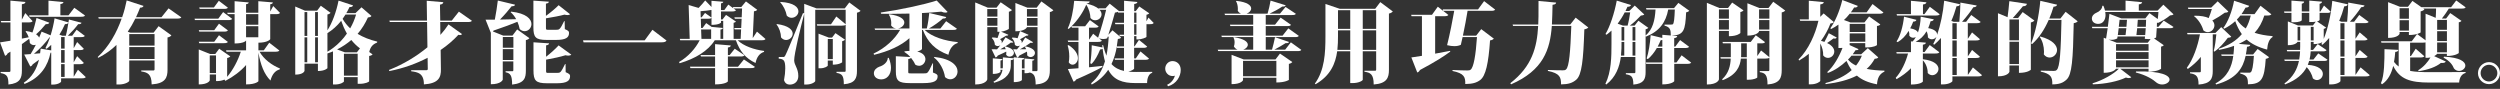
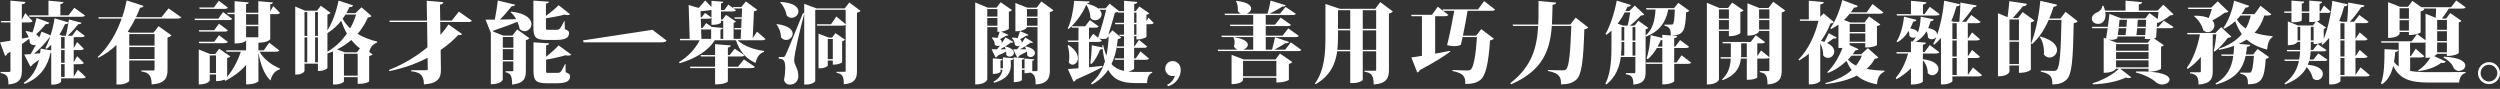
<svg xmlns="http://www.w3.org/2000/svg" width="675" height="24" viewBox="0 0 675 24" fill="none">
  <rect x="0" y="0" width="675" height="24" fill="#333333" stroke="none" />
  <path d="M21.044 18.817L23.162 20.815C22.992 21.076 22.639 21.148 22.044 21.148H16.497V22.029C16.497 22.219 15.661 22.839 14.308 22.839H13.831V14.227H13.642C12.95 17.603 11.094 20.912 6.618 22.67L6.429 22.337C8.736 20.815 9.93 18.53 10.525 16.128C10.027 16.507 9.453 16.911 8.812 17.388C8.695 17.695 8.433 17.885 8.172 17.936L6.531 14.724C6.936 14.698 7.556 14.678 8.269 14.606C8.746 13.843 9.223 12.967 9.674 12.085C9.505 12.132 9.34 12.183 9.171 12.183C8.792 12.183 8.387 12.014 8.054 11.614C8.054 11.255 7.982 10.851 7.885 10.472C7.336 10.876 6.695 11.353 5.911 11.901V19.037C5.911 21.035 5.46 22.511 2.271 22.818C2.271 20.723 1.963 20.036 0.174 19.724V19.416H2.532C2.748 19.416 2.82 19.299 2.82 19.058V13.945L2.056 14.421C1.938 14.729 1.676 14.995 1.364 15.062L0.005 11.445C0.6 11.348 1.599 11.209 2.814 10.994V6.045H0.333L0.215 5.666H2.809V0.169L6.854 0.528C6.828 0.835 6.711 1.03 5.901 1.148V5.313L6.828 3.53L8.802 5.717C8.633 5.979 8.279 6.05 7.685 6.05H5.901V10.425L7.756 10.067C7.541 9.473 7.254 8.924 6.9 8.52L7.069 8.376C7.736 8.474 8.31 8.612 8.761 8.781C9.166 7.664 9.546 6.214 9.858 4.857L13.308 6.117C13.211 6.404 12.95 6.542 12.355 6.522C11.545 7.521 10.643 8.494 9.735 9.257C10.166 9.544 10.427 9.852 10.566 10.159C10.827 9.585 11.043 9.042 11.232 8.54L13.662 9.539C14.113 8.11 14.493 6.517 14.733 4.949L18.471 6.045C18.373 6.353 18.163 6.522 17.543 6.522C17.092 7.546 16.589 8.494 16.041 9.355L16.805 9.642H17.779C18.112 8.356 18.419 6.547 18.609 5.267L22.013 6.148C21.916 6.435 21.68 6.553 21.111 6.527C20.419 7.454 19.327 8.668 18.327 9.642H19.496L20.685 8.023L22.9 9.688C22.731 9.975 22.398 10.021 21.829 10.021H19.901V13.018L20.829 11.353L22.639 13.187C22.469 13.448 22.136 13.52 21.567 13.52H19.901V16.824L20.829 15.159L22.639 16.993C22.469 17.255 22.136 17.326 21.567 17.326H19.901V20.728L21.044 18.827V18.817ZM7.972 4.524L7.874 4.145H13.088V0.174L17.133 0.553C17.087 0.84 16.897 1.004 16.302 1.102V4.145H18.491L20.06 2.101L22.962 4.196C22.797 4.457 22.439 4.529 21.818 4.529H7.972V4.524ZM10.832 14.391C10.904 13.986 10.95 13.561 10.976 13.13L13.831 13.607V12.106C13.426 12.511 13.001 12.869 12.57 13.177L12.263 12.987C12.693 12.224 13.119 11.225 13.503 10.082L13.385 10.057C12.386 11.435 10.817 13.151 9.171 14.529L10.837 14.386L10.832 14.391ZM17.451 10.016H16.497V13.13H17.451V10.016ZM17.451 16.937V13.51H16.497V16.937H17.451ZM16.497 17.321V20.769H17.451V17.321H16.497Z" fill="white" />
  <path d="M45.513 2.259L48.963 4.688C48.773 4.949 48.466 5.021 47.774 5.021H36.536C35.962 6.209 35.275 7.398 34.491 8.566L35.229 8.827H41.468L42.827 7.065L46.277 9.539C46.108 9.775 45.779 10.016 45.231 10.108V18.837C45.231 20.953 44.662 22.547 40.945 22.787C40.945 19.883 39.705 19.529 38.136 19.288V19.027H41.422C41.637 19.027 41.73 18.909 41.73 18.694V16.317H34.896V21.814C34.896 22.05 33.85 22.813 32.087 22.813H31.446V12.132C30.067 13.463 28.447 14.652 26.54 15.605L26.371 15.39C29.416 12.608 31.538 8.75 32.845 5.016H26.658L26.54 4.636H32.989C33.537 3.069 33.917 1.522 34.204 0.118L38.751 1.593C38.654 1.855 38.444 2.07 37.823 2.07C37.516 2.9 37.131 3.76 36.726 4.636H43.606L45.508 2.259H45.513ZM41.73 9.206H34.896V12.321H41.73V9.206ZM34.896 15.938H41.73V12.705H34.896V15.938Z" fill="white" />
  <path d="M60.246 3.258L62.697 5.092C62.528 5.354 62.2 5.425 61.6 5.425H52.629L52.531 5.046H58.934L60.241 3.264L60.246 3.258ZM75.436 13.633C75.247 13.894 74.913 13.966 74.293 13.966H70.079C71.269 16.061 73.483 17.654 75.58 18.484L75.508 18.745C74.319 19.053 73.463 20.077 73.032 21.742C71.294 20.006 70.366 17.485 69.772 14.227V21.932C69.772 21.932 69.131 22.788 66.439 22.788V17.557C64.937 19.268 63.01 20.697 60.846 21.84L60.611 21.507H60.636V21.481C59.636 21.886 59.139 21.886 58.329 21.886V20.103H56.637V21.696C56.637 21.768 56.207 22.793 53.664 22.793V13.351L56.735 14.585H58.114L59.185 13.156L62.184 15.226C62.041 15.395 61.779 15.585 61.328 15.656V20.748C62.969 18.822 64.255 16.302 65.019 13.971H61.139L61.041 13.592H66.444V10.953H66.419C66.419 10.999 65.896 11.737 63.348 11.737V3.817H61.467L61.369 3.438H63.343V0.323L67.152 0.656C67.106 0.892 66.983 1.061 66.439 1.132V3.438H69.746V0.323L73.673 0.656C73.627 0.917 73.504 1.061 72.96 1.153V3.105L73.77 1.629L75.606 3.484C75.416 3.745 75.108 3.817 74.508 3.817H72.96V10.574C72.96 10.646 72.222 11.527 69.772 11.527V13.597H71.222L72.699 11.527L75.436 13.643V13.633ZM59.129 6.399L61.533 8.207C61.364 8.469 61.01 8.54 60.436 8.54H53.792L53.674 8.161H57.837L59.124 6.399H59.129ZM57.842 11.276L59.129 9.514L61.533 11.322C61.364 11.583 61.01 11.655 60.436 11.655H53.792L53.674 11.276H57.837H57.842ZM61.533 2.07C61.364 2.331 61.036 2.403 60.436 2.403H53.915L53.797 2.024H57.75L59.083 0.215L61.533 2.07ZM56.632 19.724H58.324V14.965H56.632V19.724ZM69.746 3.807H66.439V6.686H69.746V3.807ZM66.439 7.065V10.062H69.746V7.065H66.439Z" fill="white" />
  <path d="M100.29 4.309C100.12 4.57 99.91 4.642 99.336 4.713C98.623 6.307 97.716 7.808 96.552 9.14C98.054 10.041 99.838 10.758 101.858 11.235L101.812 11.496C100.597 11.947 99.977 12.757 99.695 14.042L100.597 14.683C100.428 14.872 100.218 15.016 99.669 15.113V21.963C99.669 22.081 98.716 22.629 97.121 22.629H96.573V20.82H92.861V21.983C92.861 22.173 91.959 22.813 90.431 22.813H89.908V13.868C89.432 14.058 88.934 14.273 88.406 14.437V18.407C88.406 18.407 87.766 19.171 85.838 19.171V17.198H82.219V19.125C82.219 19.196 81.911 20.149 79.717 20.149V1.762L82.337 2.879H85.623L86.622 1.547L89.262 3.474C89.119 3.643 88.832 3.832 88.406 3.904V8.187C89.667 6.235 90.811 3.217 91.405 0.169L95.332 1.455C95.214 1.762 94.973 1.932 94.358 1.906C94.097 2.475 93.81 3.023 93.502 3.545H95.978L97.598 1.973L100.29 4.303V4.309ZM82.957 3.258H82.219V9.703H82.957V3.258ZM82.219 10.087V16.819H82.957V10.087H82.219ZM85.838 3.258H85.074V9.703H85.838V3.258ZM85.079 16.819H85.843V10.087H85.079V16.819ZM89.954 12.941C91.431 11.824 92.666 10.513 93.666 9.063C93.046 7.992 92.549 6.829 92.118 5.615C91.021 6.993 89.785 8.089 88.406 8.945V13.966C88.929 13.658 89.432 13.325 89.908 12.967V12.921L89.954 12.946V12.941ZM96.358 14.13L97.188 13.059C96.286 12.393 95.522 11.63 94.855 10.8C93.738 11.752 92.477 12.608 91.021 13.346L93.118 14.13H96.358ZM93.287 3.924C93.025 4.329 92.764 4.734 92.502 5.092C93.051 6.045 93.743 6.901 94.548 7.659C95.24 6.471 95.763 5.21 96.142 3.924H93.287ZM92.861 20.436H96.573V14.514H92.861V20.436Z" fill="white" />
  <path d="M123.902 3.141L127.424 5.615C127.234 5.876 126.922 5.948 126.235 5.948H118.858L118.904 9.421C119.76 8.469 120.498 7.521 121.093 6.588L124.758 9.206C124.64 9.35 124.471 9.468 124.184 9.468C124.066 9.468 123.923 9.442 123.759 9.396C122.472 10.8 120.877 12.203 118.976 13.489L119.047 18.674C119.093 20.913 118.427 22.526 114.454 22.788C114.454 19.791 112.834 19.483 111.024 19.242V18.955H115.095C115.382 18.955 115.5 18.838 115.5 18.622L115.454 15.6C112.48 17.147 109.005 18.433 105.124 19.191L105.026 18.884C108.953 17.362 112.526 15.149 115.408 12.772L115.31 5.943H105.242L105.124 5.564H115.29L115.218 0.21L119.693 0.589C119.647 0.922 119.478 1.137 118.791 1.255L118.863 5.559H121.98L123.907 3.13L123.902 3.141Z" fill="white" />
  <path d="M139.066 1.26C138.995 1.547 138.779 1.691 138.138 1.691C137.354 2.715 136.211 4.047 134.996 5.282C136.303 5.256 137.805 5.21 139.374 5.185C138.969 4.447 138.446 3.781 137.872 3.284L138.015 3.141C142.158 3.591 143.49 5.185 143.49 6.496C143.49 7.541 142.66 8.422 141.655 8.422C141.225 8.422 140.753 8.253 140.322 7.854C140.204 7.213 139.989 6.522 139.702 5.881C138.205 6.501 136.134 7.285 133.253 8.258C133.207 8.356 133.135 8.428 133.084 8.494L135.867 9.611H138.369L139.63 7.946L142.937 10.303C142.793 10.492 142.486 10.733 141.983 10.825V19.007C141.983 20.979 141.676 22.454 138.272 22.839C138.272 20.364 137.821 19.77 136.508 19.509V19.222H138.41C138.554 19.222 138.6 19.15 138.6 18.914V16.583H135.744V21.507C135.744 21.578 135.268 22.746 132.53 22.746V8.807H132.504L131.1 5.308H133.601C133.935 3.596 134.242 1.599 134.411 0.144L139.051 1.26H139.066ZM138.615 9.995H135.76V12.895H138.615V9.995ZM135.755 16.199H138.61V13.274H135.755V16.199ZM152.493 7.854C153.538 8.305 153.636 8.474 153.636 8.924C153.636 10.139 152.754 10.779 150.16 10.779H147.612C144.613 10.779 144.018 10.087 144.018 7.377V0.169L148.186 0.456C148.161 0.717 148.017 0.886 147.402 0.979V4.283C148.663 3.381 150.093 2.167 150.832 1.404L153.928 3.853C153.759 3.996 153.523 4.068 153.215 4.068C152.98 4.068 152.713 4.022 152.405 3.95C151.19 4.283 149.191 4.662 147.407 4.949V7.423C147.407 7.992 147.433 8.043 147.93 8.043H150.17C150.98 8.043 151.196 8.043 152.313 5.712H152.457L152.503 7.854H152.493ZM152.703 17.296L152.728 19.483C153.8 19.959 153.918 20.123 153.918 20.579C153.918 21.819 153.036 22.48 150.37 22.48H147.704C144.659 22.48 144.039 21.768 144.039 19.007V11.419L148.253 11.706C148.207 11.968 148.084 12.137 147.443 12.254V15.323C148.704 14.35 150.083 13.089 150.821 12.254L154.251 14.755C154.082 14.924 153.82 15.016 153.441 15.016C153.226 15.016 152.964 14.99 152.677 14.918C151.39 15.323 149.345 15.774 147.443 16.107V19.058C147.443 19.652 147.469 19.678 148.012 19.678H150.37C150.775 19.678 151.062 19.678 151.344 19.416C151.631 19.13 152.036 18.371 152.559 17.301H152.703V17.296Z" fill="white" />
-   <path d="M157.419 10.897H174.06L176.157 8.043L179.965 10.948C179.73 11.307 179.371 11.424 178.607 11.424H157.563L157.419 10.902V10.897Z" fill="white" />
+   <path d="M157.419 10.897L176.157 8.043L179.965 10.948C179.73 11.307 179.371 11.424 178.607 11.424H157.563L157.419 10.902V10.897Z" fill="white" />
  <path d="M204.383 8.54L206.69 10.538C206.521 10.8 206.213 10.871 205.572 10.871H199.169C200.743 12.418 203.645 13.417 206.311 13.75L206.285 14.012C205.116 14.37 204.311 15.39 203.999 17.009C201.307 15.774 199.713 13.776 198.693 10.871H192.982C191.198 13.75 187.748 15.82 183.508 17.08L183.339 16.747C185.84 15.297 187.789 13.084 188.911 10.871H183.651L183.554 10.492H186.22L185.933 1.358L188.624 2.142C189.316 1.429 190.054 0.574 190.408 0.118L192.1 1.88V0.215L195.289 0.477C195.242 0.692 195.119 0.835 194.668 0.907V2.715H195.571L196.642 1.24L198.001 2.239L197.903 1.906H200.143L201.404 0.384L204.45 2.644C204.26 2.879 204.07 2.977 203.568 3.048L203.235 10.282L204.378 8.545L204.383 8.54ZM199.267 18.008L200.861 16.056L203.834 18.054C203.645 18.341 203.332 18.387 202.691 18.387H196.524V21.978C196.524 22.024 195.904 22.787 193.074 22.787V18.387H186.41L186.292 18.008H193.074V15.246H189.265L189.147 14.867H193.074V11.916L197.314 12.275C197.267 12.562 197.124 12.751 196.529 12.823V14.867H197.006L198.385 13.156L201.005 14.918C200.835 15.205 200.502 15.251 199.908 15.251H196.529V18.013H199.267V18.008ZM192.1 2.715L192.054 2.69C191.459 2.808 190.29 2.951 189.147 3.023L189.193 4.688H189.429L190.357 3.499L192.095 4.739V2.715H192.1ZM195.268 10.492V5.641H194.673V6.091C194.673 6.138 194.197 6.711 192.105 6.711V4.831C191.915 5.021 191.608 5.067 191.105 5.067H189.224L189.296 7.567H189.675L190.675 6.235L192.126 7.259L195.171 7.546C195.145 7.782 195.002 7.905 194.53 7.977V10.497H195.268V10.492ZM189.388 10.492H192.008V7.925C191.89 7.951 191.721 7.951 191.557 7.951H189.296L189.393 10.497L189.388 10.492ZM198.077 10.492H199.979L200.097 7.946H198.359L198.241 7.567H200.123L200.241 5.067H198.405L198.288 4.688H200.261L200.359 2.285H198.072L198.713 2.761C198.544 3.023 198.19 3.094 197.642 3.094H194.668V5.261H195.073L196.027 4.022L198.718 5.83C198.621 5.948 198.411 6.091 198.077 6.163V10.492Z" fill="white" />
  <path d="M209.791 6.496C212.98 6.927 214.026 8.089 214.026 9.088C214.026 10.016 213.17 10.8 212.242 10.8C211.765 10.8 211.288 10.584 210.883 10.108C210.858 8.894 210.381 7.47 209.643 6.609L209.786 6.491L209.791 6.496ZM229.308 0.666L232.353 2.925C232.184 3.115 231.876 3.33 231.379 3.427V19.13C231.379 21.081 230.928 22.506 227.831 22.747C227.831 20.39 227.334 19.913 225.858 19.678V19.391H228.093C228.262 19.391 228.329 19.294 228.329 19.058V6.691C228.139 6.88 227.806 6.927 227.257 6.927H220.639L220.542 6.547H224.376L225.807 4.452L228.329 6.547V2.649H220.116V21.87C220.116 22.106 219.214 22.823 217.686 22.823H217.138V3.699C216.164 7.459 214.426 14.473 214.426 16.307C214.472 17.685 215.543 18.423 215.543 20.538C215.543 22.034 214.497 22.844 213.236 22.844C212.642 22.844 211.929 22.557 211.688 21.609C211.903 20.492 212.021 19.396 212.021 18.494C212.021 16.261 211.591 15.948 210.258 15.83V15.4C211.068 15.4 211.329 15.374 211.329 15.374V15.4C211.709 15.4 211.806 15.4 212.068 14.898C212.416 14.263 213.995 10.473 216.804 3.53L217.138 3.602V1.035L220.444 2.27H228.083L229.298 0.676L229.308 0.666ZM210.791 0.523C214.385 0.738 215.574 1.973 215.574 3.069C215.574 3.996 214.718 4.806 213.739 4.806C213.308 4.806 212.837 4.637 212.432 4.232C212.196 2.972 211.529 1.522 210.647 0.641L210.791 0.523ZM228.165 10.728C228.047 10.871 227.76 11.035 227.38 11.133V16.819C227.38 16.819 226.714 17.459 224.858 17.459V16.343H223.5V17.7C223.5 17.869 222.715 18.438 221.454 18.438H221.003V9.088L223.812 10.159H224.643L225.571 8.945L228.165 10.728ZM223.5 15.964H224.858V10.538H223.5V15.964Z" fill="white" />
-   <path d="M251.921 17.08L251.895 19.58C252.992 20.011 253.156 20.149 253.156 20.605C253.156 21.747 252.393 22.439 249.301 22.439H245.661C242.616 22.439 241.878 21.845 241.878 19.273V15.18L245.785 15.395C245.308 14.847 244.739 14.37 244.165 14.017L244.262 13.848C244.713 13.802 245.144 13.75 245.549 13.75V10.303C243.242 12.372 239.93 13.848 236.003 14.801L235.86 14.468C239.094 12.946 241.622 10.543 243.026 8.069H236.265L236.147 7.69H241.858V7.664C241.381 7.592 240.93 7.357 240.597 6.855C240.622 6.665 240.643 6.45 240.643 6.235C240.643 5.405 240.407 4.524 239.976 3.976L240.12 3.858C243.144 4.237 244.165 5.215 244.165 6.071C244.165 6.834 243.401 7.521 242.524 7.664V7.69H245.549V3.668C243.883 3.714 242.17 3.74 240.504 3.74C239.602 3.74 238.72 3.74 237.864 3.714L237.818 3.381C242.842 2.669 249.481 1.266 252.91 0.144L255.863 3.238C255.72 3.356 255.504 3.407 255.243 3.407C254.956 3.407 254.576 3.335 254.146 3.146C252.669 3.289 250.86 3.433 248.932 3.525V7.69H250.239C250.547 6.45 250.788 4.718 250.906 3.504L255.479 4.601C255.407 4.888 255.192 5.026 254.576 5.005C253.649 5.861 252.218 6.885 250.814 7.695H253.91L255.458 5.723L258.365 7.746C258.196 8.033 257.888 8.079 257.222 8.079H249.65C251.531 9.934 255.197 11.076 258.575 11.363L258.549 11.624C257.314 11.983 256.407 13.12 256.073 14.79C252.572 13.53 250.48 11.435 249.173 8.084H248.937V13.223C248.937 13.341 248.486 13.699 247.651 13.914C249.245 14.273 249.865 15.154 249.865 15.984C249.865 16.911 249.101 17.767 248.153 17.767C247.82 17.767 247.461 17.669 247.107 17.434C246.846 16.814 246.441 16.199 245.964 15.6C245.892 15.769 245.702 15.861 245.226 15.958V19.314C245.226 19.811 245.251 19.811 245.938 19.811H249.368C250.009 19.811 250.25 19.811 250.511 19.504C250.798 19.171 251.224 18.387 251.798 17.101H251.941L251.921 17.08ZM239.971 15.63C240.376 16.655 240.566 17.557 240.566 18.32C240.566 20.246 239.423 21.435 237.946 21.435C236.875 21.435 235.947 20.841 235.947 19.77C235.947 18.914 236.659 18.294 237.423 18.008C238.469 17.721 239.663 16.84 239.71 15.63H239.971ZM252.28 15.369C256.991 15.892 258.539 17.772 258.539 19.294C258.539 20.456 257.657 21.409 256.586 21.409C256.135 21.409 255.633 21.24 255.156 20.815C254.869 18.889 253.751 16.722 252.157 15.513L252.275 15.369H252.28Z" fill="white" />
  <path d="M271.468 12.536C273.18 12.966 273.755 13.653 273.755 14.247C273.755 14.841 273.186 15.292 272.611 15.292C272.253 15.292 271.919 15.149 271.658 14.77C271.684 14.601 271.704 14.437 271.704 14.268C271.704 14.15 271.704 14.053 271.678 13.935C271.13 14.222 270.371 14.575 269.392 15.005C269.248 15.338 269.033 15.456 268.797 15.508L267.726 13.294C268.085 13.294 268.608 13.32 269.202 13.32C269.489 12.987 269.797 12.608 270.084 12.224H270.058C269.869 12.367 269.653 12.439 269.418 12.439C269.131 12.439 268.869 12.341 268.608 12.08C268.608 11.44 268.274 10.677 267.777 10.272L267.946 10.103C268.515 10.128 268.972 10.174 269.325 10.272C269.541 9.724 269.756 9.037 269.9 8.581H269.305V7.321H266.567V21.43C266.567 21.548 266.137 22.808 263.307 22.808V0.661L266.685 2.065H269.064L270.182 0.615L273.227 2.71C273.109 2.879 272.822 3.069 272.396 3.161V7.751C272.371 7.941 271.279 8.417 270.299 8.561L272.253 9.391C272.181 9.56 272.037 9.677 271.632 9.626C271.273 9.888 270.633 10.246 270.012 10.579C270.346 10.815 270.489 11.102 270.489 11.389C270.489 11.486 270.463 11.578 270.443 11.675H270.469C270.894 11.056 271.253 10.487 271.494 10.082L273.611 11.342C273.539 11.46 273.442 11.532 273.252 11.532C273.181 11.532 273.063 11.532 272.945 11.486C272.324 11.988 271.161 12.726 270.064 13.32L271.54 13.294C271.468 13.059 271.371 12.844 271.253 12.675L271.468 12.531V12.536ZM269.3 2.454H266.562V4.478H269.3V2.454ZM266.562 6.947H269.3V4.852H266.562V6.947ZM270.73 18.458C270.776 18.197 270.776 17.962 270.776 17.721V15.487L273.729 15.748C273.703 16.035 273.539 16.153 272.919 16.25V17.726C272.893 19.391 272.135 21.297 268.444 22.342L268.228 22.08C269.848 21.199 270.469 20.011 270.679 18.843H270.13V19.411C270.13 19.411 269.751 19.959 268.059 19.959V15.748L270.679 15.963C270.633 16.153 270.535 16.271 270.13 16.343V18.458H270.725H270.73ZM273.345 10.133C273.914 10.159 274.39 10.205 274.749 10.323C275.011 9.657 275.272 8.848 275.39 8.397L277.697 9.396C277.625 9.565 277.482 9.683 277.077 9.631C276.697 9.893 276.031 10.272 275.411 10.605C275.816 10.892 275.933 11.271 275.862 11.604H275.887C276.267 11.035 276.6 10.507 276.815 10.128L278.932 11.389C278.861 11.506 278.763 11.578 278.574 11.578C278.476 11.578 278.384 11.578 278.266 11.532C277.646 12.008 276.482 12.721 275.385 13.315L277.077 13.289C276.959 13.054 276.841 12.838 276.697 12.669L276.913 12.526C278.794 12.905 279.435 13.668 279.435 14.288C279.435 14.908 278.866 15.405 278.245 15.405C277.912 15.405 277.579 15.262 277.318 14.908C277.343 14.79 277.343 14.693 277.343 14.575C277.343 14.36 277.318 14.145 277.271 13.935C276.774 14.222 276.103 14.575 275.226 15.005C275.082 15.338 274.867 15.456 274.631 15.508L273.56 13.294C273.821 13.294 274.18 13.32 274.585 13.32C274.821 13.013 275.134 12.68 275.395 12.321C275.37 12.321 274.918 12.464 274.826 12.464C274.565 12.464 274.278 12.367 274.016 12.106C274.016 11.465 273.683 10.702 273.186 10.297L273.355 10.128L273.345 10.133ZM281.178 0.384L284.413 2.761C284.243 2.951 283.936 3.166 283.459 3.263V18.94C283.459 21.035 282.962 22.557 279.625 22.818C279.625 21.747 279.507 20.938 279.266 20.462C279.05 20.057 278.743 19.77 278.076 19.58C277.743 19.698 277.364 19.77 277.031 19.77H276.626V18.843H275.913V21.604C275.913 21.65 275.508 22.173 273.724 22.173V15.466L276.559 15.702C276.513 15.938 276.39 16.061 275.918 16.133V18.463H276.631V15.8L279.271 16.015C279.245 16.204 279.127 16.322 278.722 16.394V19.201H279.891C280.06 19.201 280.127 19.104 280.127 18.868V7.331H277.271C277.271 7.403 276.795 8.448 274.155 8.448V0.815L277.394 2.075H279.896L281.183 0.384H281.178ZM280.132 2.454H277.277V4.478H280.132V2.454ZM277.277 6.947H280.132V4.852H277.277V6.947Z" fill="white" />
  <path d="M288.534 12.183C290.39 13.417 291.036 14.703 291.036 15.702C291.036 16.701 290.324 17.465 289.606 17.465C289.226 17.465 288.842 17.275 288.56 16.824C288.657 16.348 288.704 15.8 288.704 15.257C288.704 14.186 288.534 13.089 288.252 12.285L288.54 12.188L288.534 12.183ZM309.527 9.97C309.502 10.139 308.169 10.636 307.313 10.636H306.836V9.754H306.216V12.536H306.313L307.528 10.774L309.743 12.582C309.579 12.844 309.22 12.915 308.646 12.915H306.216V15.769H306.667L307.928 13.889L310.235 15.815C310.066 16.076 309.712 16.148 309.117 16.148H306.211V18.505C306.211 18.72 305.472 19.145 304.642 19.334C305.283 19.406 305.975 19.432 306.739 19.432C307.713 19.432 309.973 19.432 311.096 19.406V19.668C310.168 19.903 309.717 21.097 309.717 22.429H306.549C303.073 22.429 300.694 21.619 299.218 18.838C298.193 20.385 296.768 21.763 294.768 22.834L294.604 22.475C296.506 20.882 297.649 18.838 298.341 16.553C298.054 15.579 297.865 14.457 297.701 13.177C297.583 13.274 297.367 13.346 297.034 13.366C296.439 14.842 295.655 16.317 294.748 17.244L294.368 17.101C294.584 15.887 294.748 13.94 294.773 12.224L297.68 12.818L297.608 12.224L297.824 12.152C298.085 13.269 298.398 14.222 298.726 15.031C299.085 13.392 299.249 11.655 299.346 9.893H299.085L298.941 10.344C298.634 10.461 298.3 10.533 297.895 10.533C297.562 10.533 297.183 10.487 296.752 10.364L297.516 10.984C297.326 11.245 296.993 11.317 296.398 11.317H294.04V18.166C295.183 18.049 296.398 17.931 297.634 17.787L297.66 18.074C296.183 18.884 293.948 20 290.544 21.476C290.4 21.783 290.139 21.998 289.852 22.045L288.329 18.643L291.185 18.428V11.317H288.401L288.283 10.938H291.19V7.464H289.406L289.288 7.106C289.052 7.367 288.791 7.603 288.524 7.818L288.288 7.674C289.262 5.702 289.857 2.439 290.026 0.231L294.215 0.395C294.189 0.682 293.999 0.845 293.384 0.963V0.989C294.978 1.348 296.024 1.844 296.645 2.393L296.598 2.249H298.5L299.618 0.989L302.094 2.961L302.048 3.007H303.499V0.2L307.092 0.533C307.046 0.82 306.877 0.984 306.236 1.081V3.007H306.641L307.615 1.747L310.307 3.602C310.189 3.745 309.927 3.909 309.543 3.981V5.743L310.091 4.744L311.496 6.194C311.327 6.481 311.019 6.527 310.45 6.527H309.548V9.954L309.527 9.97ZM295.153 9.114L296.486 10.185C297.296 7.782 298.177 4.667 298.654 2.644H296.87C297.275 3.074 297.419 3.499 297.419 3.878C297.419 4.759 296.609 5.472 295.706 5.472C295.255 5.472 294.804 5.303 294.42 4.852C294.394 3.853 294.061 2.403 293.276 1.26C292.513 3.187 290.99 5.446 289.324 7.09H292.989L294.276 5.425L296.634 7.137C296.465 7.423 296.137 7.47 295.537 7.47H294.035V10.728L295.153 9.109V9.114ZM303.483 12.536V9.754H302.34L302.222 9.375H303.483V6.542H301.151L301.033 6.163H303.483V3.402H301.889L301.817 3.187C301.627 3.284 301.366 3.356 301.033 3.402C300.653 4.877 299.89 7.372 299.249 9.396L300.366 8.182L302.699 10.154C302.53 10.39 302.32 10.461 301.817 10.533C301.745 11.199 301.648 11.865 301.53 12.531H303.483V12.536ZM303.483 15.774V12.921H301.602L301.53 12.659C301.243 14.278 300.792 15.846 300.1 17.296C301.002 18.295 302.099 18.863 303.478 19.15V16.153H301.048L300.93 15.774H303.478H303.483ZM306.841 3.402H306.221V6.163H306.841V3.402ZM306.221 9.375H306.841V6.542H306.221V9.375Z" fill="white" />
  <path d="M315.125 22.885C316.125 22.454 316.935 21.507 317.222 20.436C317.007 20.508 316.797 20.533 316.581 20.533C315.413 20.533 314.608 19.534 314.608 18.535C314.608 17.419 315.464 16.491 316.581 16.491C317.699 16.491 318.796 17.301 318.796 18.894C318.796 20.605 317.653 22.654 315.366 23.295L315.131 22.89L315.125 22.885Z" fill="white" />
  <path d="M348.519 11.419L351.354 13.463C351.185 13.75 350.878 13.796 350.237 13.796H328.911L328.793 13.417H334.15C333.77 13.274 333.412 12.992 333.15 12.536C333.294 12.178 333.34 11.799 333.34 11.419C333.34 10.917 333.242 10.466 333.007 10.133L333.15 10.036C335.959 10.466 336.913 11.322 336.913 12.08C336.913 12.649 336.364 13.177 335.672 13.412H338.364V10.011H329.89L329.772 9.631H338.364V7.039H332.197L332.079 6.66H338.364V4.068H330.746L330.628 3.689H335.078C334.744 3.545 334.437 3.31 334.196 2.925C334.222 2.736 334.222 2.567 334.222 2.377C334.222 1.614 334.052 0.856 333.719 0.333L333.863 0.236C336.816 0.569 337.815 1.47 337.815 2.28C337.815 2.9 337.267 3.443 336.58 3.684H342.245C342.552 2.685 342.885 1.184 343.055 0.164L347.125 1.424C347.028 1.686 346.817 1.803 346.223 1.757C345.341 2.377 344.008 3.115 342.793 3.684H345.602L347.104 1.875L349.888 3.73C349.719 4.017 349.411 4.063 348.771 4.063H341.747V6.655H344.269L345.766 4.754L348.576 6.706C348.407 6.993 348.073 7.039 347.458 7.039H341.747V9.631H346.294L347.843 7.659L350.678 9.683C350.508 9.97 350.201 10.016 349.56 10.016H341.752V13.417H343.444C343.731 12.444 344.064 11.015 344.254 10.041L348.037 11.327C347.94 11.588 347.704 11.686 347.135 11.635C346.325 12.157 345.11 12.874 344.064 13.417H346.992L348.54 11.419H348.519ZM344.377 16.056L345.592 14.463L348.924 16.747C348.781 16.937 348.473 17.152 347.996 17.249V21.578C347.996 21.578 347.043 22.27 344.618 22.27V20.984H335.621V21.625C335.621 21.696 335.144 22.721 332.525 22.721V14.801L335.811 16.061H344.377V16.056ZM335.621 20.6H344.618V16.435H335.621V20.6Z" fill="white" />
  <path d="M372.681 0.574L376.059 3.094C375.869 3.309 375.557 3.545 375.013 3.663V18.863C375.013 20.979 374.465 22.552 370.897 22.813C370.897 19.98 369.969 19.601 368.395 19.365V19.104H371.276C371.491 19.104 371.563 18.986 371.563 18.771V13.848H367.944V21.532C367.944 21.747 366.944 22.434 365.18 22.434H364.56V13.848H361.038C360.587 17.131 359.254 20.415 355.204 22.746L355.015 22.577C357.655 18.94 357.87 14.324 357.87 9.805V1.076L361.751 2.382H371.296L372.675 0.574H372.681ZM361.259 9.78C361.259 10.968 361.233 12.208 361.09 13.468H364.565V8.187H361.259V9.78ZM364.565 2.761H361.259V7.802H364.565V2.761ZM371.563 2.761H367.944V7.802H371.563V2.761ZM367.944 13.463H371.563V8.181H367.944V13.463Z" fill="white" />
  <path d="M387.491 4.38V14.488C388.798 14.252 390.182 13.991 391.536 13.725L391.561 13.94C389.993 15.128 387.373 16.793 383.374 18.909C383.257 19.216 382.969 19.478 382.662 19.575L381.068 15.508C381.708 15.436 382.708 15.272 383.923 15.077V4.375H381.114L381.016 3.996H386.635L388.204 1.808L391.059 4.042C390.89 4.303 390.536 4.375 389.916 4.375H387.486L387.491 4.38ZM403.701 2.592C403.532 2.854 403.178 2.925 402.532 2.925H396.247C395.96 4.759 395.463 7.352 394.986 9.631H398.554L399.933 7.869L403.337 10.436C403.147 10.651 402.835 10.84 402.312 10.912C401.886 17.096 401.148 20.497 399.646 21.614C398.646 22.352 397.6 22.659 395.622 22.685C395.668 20.876 395.386 19.806 392.171 19.165L392.197 18.904C393.556 18.976 395.529 19.022 396.17 19.022C396.601 19.022 396.811 18.996 397.072 18.807C397.882 18.187 398.451 14.954 398.785 10.005H394.904L394.427 12.101C393.93 12.336 393.381 12.459 392.689 12.459C392.141 12.459 391.474 12.387 390.716 12.198C391.454 9.247 392.238 5.297 392.643 2.92H389.644L389.547 2.541H399.067L400.707 0.302L403.68 2.587L403.701 2.592Z" fill="white" />
  <path d="M425.412 4.759L428.841 7.423C428.652 7.638 428.318 7.828 427.77 7.92C427.508 16.271 427.078 20.267 425.581 21.527C424.581 22.383 423.484 22.762 421.485 22.787C421.485 20.907 421.198 19.79 417.917 19.15L417.942 18.889C419.301 18.96 421.249 18.986 421.941 18.986C422.372 18.986 422.582 18.96 422.823 18.75C423.679 18.038 424.012 13.848 424.253 6.998H418.993C418.516 13.397 416.707 18.965 407.997 22.767L407.782 22.459C413.662 17.915 414.995 12.756 415.302 6.998H408.52L408.402 6.619H415.328C415.4 5.097 415.4 4.36 415.4 0.266L420.162 0.697C420.116 1.004 419.926 1.219 419.188 1.291C419.142 3.125 419.116 4.882 419.019 6.619H423.971L425.422 4.764L425.412 4.759Z" fill="white" />
  <path d="M442.36 5.595L445.051 7.521C444.933 7.664 444.692 7.828 444.313 7.9V19.463C444.313 21.297 443.882 22.603 441.006 22.839C441.006 20.625 440.412 20.272 438.981 20.057V19.75H441.288C441.478 19.75 441.55 19.652 441.55 19.416V15.395H437.623C437.264 18.013 436.316 20.795 433.696 22.818L433.46 22.629C435.055 19.396 435.101 15.328 435.101 11.804V8.258C434.67 8.663 434.219 9.042 433.768 9.375L433.481 9.186C434.696 7.162 435.885 3.571 436.526 0.169L440.36 1.358C440.263 1.645 440.027 1.834 439.407 1.834C439.238 2.213 439.048 2.598 438.884 2.977H439.909L441.386 1.501L443.954 3.904C443.764 4.093 443.503 4.165 443.026 4.211C442.262 5.021 441.145 6.138 440.053 6.921H441.34L442.365 5.589L442.36 5.595ZM439.453 6.921C439.74 5.897 440.002 4.355 440.145 3.356H438.669C438.1 4.473 437.454 5.472 436.767 6.399L438.243 6.921H439.458H439.453ZM437.813 11.322C437.813 12.464 437.813 13.627 437.669 15.011H438.551V11.322H437.813ZM437.813 7.306V10.943H438.551V7.306H437.813ZM441.55 7.306H440.786V10.943H441.55V7.306ZM440.786 15.011H441.55V11.322H440.786V15.011ZM454.048 14.939L456.617 16.911C456.427 17.173 456.094 17.244 455.473 17.244H452.044V21.932C452.044 21.932 451.449 22.788 448.829 22.788V17.244H444.472L444.374 16.865H448.824V12.961H447.348C446.656 14.176 445.825 15.2 444.918 15.958L444.585 15.789C445.108 14.293 445.513 11.768 445.682 9.488L448.824 10.251V9.396L451.111 9.585C451.111 8.064 450.967 7.326 449.419 6.921V6.634H451.131C451.439 6.634 451.562 6.634 451.68 6.537C451.967 6.276 452.11 5.108 452.203 2.567H450.419C449.798 6.015 448.014 8.489 444.395 9.893L444.298 9.606C446.251 7.941 446.82 5.513 446.989 2.567H444.539L444.421 2.188H451.992L453.156 0.784L456.109 2.9C455.965 3.089 455.658 3.258 455.253 3.33C455.038 8.228 454.633 9.493 451.347 9.611L452.843 9.729C452.797 10.036 452.654 10.205 452.033 10.297V12.582H452.321L453.628 10.82L456.058 12.628C455.889 12.89 455.56 12.961 454.961 12.961H452.033V16.865H452.654L454.033 14.939H454.048ZM448.378 10.871C448.142 11.466 447.855 12.039 447.568 12.582H448.829V10.8L448.378 10.871Z" fill="white" />
  <path d="M466.808 8.351H464.117V21.435C464.117 21.553 463.691 22.813 460.856 22.813V0.763L464.235 2.167H466.567L467.685 0.692L470.755 2.808C470.612 2.971 470.35 3.166 469.899 3.258V8.919C469.899 8.919 469.136 9.775 466.803 9.775V8.346L466.808 8.351ZM466.808 2.546H464.117V5.046H466.808V2.546ZM464.117 7.972H466.808V5.425H464.117V7.972ZM478.778 0.477L482.018 2.854C481.849 3.043 481.542 3.258 481.065 3.351V18.93C481.065 21.025 480.562 22.547 477.23 22.808C477.23 20.118 476.538 19.693 475.133 19.478V19.191H477.492C477.661 19.191 477.728 19.073 477.728 18.858V15.554C477.538 15.769 477.23 15.815 476.682 15.815H474.467V20.928C474.441 21.046 473.585 21.522 472.16 21.522H471.637V15.815H470.043C469.828 17.885 468.9 20.216 465.137 21.645L464.968 21.409C466.752 19.791 467.203 17.772 467.3 15.82H464.609L464.511 15.441H467.321V11.706H465.178L465.08 11.327H472.698L474.057 9.519L476.559 11.373C476.395 11.66 476.061 11.706 475.441 11.706H474.467V15.134L475.492 13.633L477.728 15.441V8.351H474.944V8.469C474.944 8.54 474.467 9.611 471.801 9.611V0.881L475.036 2.167H477.487L478.773 0.477H478.778ZM470.115 14.657C470.115 14.918 470.115 15.18 470.089 15.441H471.637V11.706H470.115V14.657ZM477.733 2.546H474.949V5.046H477.733V2.546ZM474.949 7.972H477.733V5.425H474.949V7.972Z" fill="white" />
  <path d="M495.132 5.948C494.988 6.184 494.773 6.281 494.23 6.327C493.609 7.946 492.753 9.539 491.661 11.035C491.995 11.107 492.302 11.204 492.589 11.322C492.948 10.682 493.374 9.826 493.779 8.965L495.921 10.133C495.824 10.303 495.686 10.42 495.399 10.42C495.301 10.42 495.183 10.395 495.04 10.374C494.517 10.779 493.871 11.255 493.302 11.614C494.732 12.28 495.255 13.161 495.255 13.919C495.255 14.872 494.445 15.63 493.563 15.63C493.112 15.63 492.635 15.441 492.256 14.964C492.302 13.919 491.995 12.68 491.472 11.732V21.84C491.472 22.029 490.472 22.767 488.949 22.767H488.38V14.534C487.57 15.2 486.714 15.794 485.761 16.343L485.617 16.056C488.283 13.392 490.139 9.278 490.974 5.615H486.048L485.93 5.236H488.38V0.195L492.425 0.574C492.379 0.907 492.164 1.076 491.472 1.194V4.549L492.374 3.622L495.137 5.953L495.132 5.948ZM504.319 13.012L507.128 15.487C506.959 15.748 506.723 15.82 506.174 15.866C505.605 16.911 504.888 17.818 504.006 18.602C505.411 18.889 507.005 19.032 508.815 19.078L508.789 19.34C507.456 19.959 506.908 21.051 506.79 22.767C504.385 22.316 502.647 21.532 501.361 20.41C499.074 21.578 496.265 22.311 492.933 22.716L492.861 22.429C495.814 21.665 498.192 20.528 499.956 18.93C499.407 18.192 498.956 17.362 498.551 16.455C497.121 17.813 495.363 19.027 493.527 19.693L493.358 19.457C495.122 17.91 496.593 15.226 497.475 12.941C497.306 12.966 497.239 12.966 496.378 12.966V6.639C495.757 7.09 495.091 7.495 494.424 7.828L494.189 7.638C495.429 5.948 496.711 2.976 497.423 0L501.612 1.593C501.494 1.901 501.232 2.07 500.612 2.024C500.325 2.474 500.043 2.925 499.73 3.33H503.991L505.585 1.091L508.538 3.376C508.348 3.637 507.989 3.709 507.369 3.709H499.418C498.941 4.329 498.418 4.898 497.869 5.4L499.633 6.066H503.396L504.657 4.447L507.682 6.588C507.538 6.803 507.323 6.947 506.779 7.013V12.152C506.779 12.27 505.826 12.792 504.185 12.792H503.616V11.65H499.402V12.172L501.807 13.269C501.709 13.504 501.473 13.576 501.022 13.53C500.786 13.889 500.525 14.268 500.238 14.647H502.524L504.308 13.007L504.319 13.012ZM499.915 15.036C499.628 15.395 499.295 15.748 498.961 16.081C499.51 16.747 500.223 17.27 501.13 17.7C501.771 16.891 502.299 16.009 502.699 15.036H499.915ZM503.632 6.45H499.418V8.637H503.632V6.45ZM499.418 11.276H503.632V9.017H499.418V11.276Z" fill="white" />
  <path d="M532.673 18.197L535.149 20.293C534.98 20.554 534.626 20.625 534.006 20.625H527.152V21.886C527.152 22.101 526.198 22.788 524.63 22.788H524.061V10.251C523.492 10.917 522.892 11.512 522.251 12.06L521.964 11.891C522.251 11.343 522.559 10.702 522.82 9.99H522.794C522.533 10.349 522.082 10.61 521.605 10.61C521.246 10.61 520.841 10.466 520.534 10.087C520.559 9.565 520.416 8.945 520.175 8.448C519.411 9.754 518.437 10.661 517.222 11.281L519.985 11.517C519.939 11.804 519.795 11.968 519.175 12.065V14.063H519.626L521.031 12.162L523.625 14.114C523.461 14.375 523.102 14.447 522.507 14.447H519.175V15.994C522.343 16.353 523.389 17.562 523.389 18.612C523.389 19.514 522.605 20.303 521.723 20.303C521.292 20.303 520.867 20.134 520.482 19.709C520.508 18.52 520.006 17.142 519.175 16.281V22.014C519.175 22.06 518.58 22.823 515.961 22.823V18.423C514.864 19.565 513.531 20.538 512.06 21.373L511.844 21.015C513.413 19.278 514.536 16.804 515.176 14.447H512.106L512.008 14.068H515.961V11.168L516.391 11.214C516.725 10.882 517.032 10.477 517.273 10C517.058 10.118 516.822 10.19 516.561 10.19C516.202 10.19 515.797 10.046 515.515 9.642C515.561 9.211 515.489 8.74 515.346 8.335C514.536 9.667 513.536 10.692 512.372 11.378L512.065 11.189C513.064 9.739 513.803 7.167 514.09 4.503L517.422 5.359C517.35 5.666 517.16 5.81 516.566 5.835C516.33 6.476 516.068 7.096 515.756 7.644C517.043 7.879 517.658 8.31 517.853 8.761C518.278 7.546 518.545 6.097 518.591 4.503L522.113 5.215C522.041 5.523 521.851 5.692 521.256 5.738C521.067 6.43 520.851 7.044 520.616 7.593C522.471 7.926 523.046 8.689 523.02 9.355H523.046C523.927 6.788 524.64 3.433 524.927 0.195L529.187 1.148C529.115 1.481 528.9 1.67 528.259 1.696C527.854 3.125 527.403 4.432 526.855 5.646L527.495 5.881H529.018C529.187 4.263 529.279 2.172 529.305 0.697L533.709 1.481C533.637 1.768 533.422 1.932 532.806 1.957C532.094 3.053 530.925 4.596 529.761 5.881H530.858L532.237 4.047L534.785 5.928C534.596 6.189 534.262 6.261 533.668 6.261H531.31V10.492L532.453 8.755L534.596 10.589C534.406 10.851 534.073 10.922 533.478 10.922H531.315V15.226L532.458 13.489L534.601 15.323C534.411 15.585 534.078 15.656 533.483 15.656H531.32V20.246L532.699 18.202L532.673 18.197ZM512.177 4.186L512.08 3.807H515.961V0.215L520.129 0.62C520.083 0.927 519.867 1.122 519.201 1.214V3.807H519.606L521.057 1.834L523.722 3.858C523.553 4.119 523.199 4.191 522.605 4.191H512.177V4.186ZM528.316 6.261H527.147V10.543H528.316V6.261ZM528.316 15.272V10.917H527.147V15.272H528.316ZM527.152 15.656V20.246H528.321V15.656H527.152Z" fill="white" />
  <path d="M546.12 3.258L549.283 5.543C549.119 5.758 548.806 5.948 548.329 6.066V18.817C548.329 18.863 547.473 19.673 545.115 19.673V17.675H542.547V19.365C542.547 19.463 542.116 20.605 539.45 20.605V3.571L542.044 4.642C542.214 3.402 542.424 1.599 542.521 0.313L547.258 1.025C547.186 1.476 546.899 1.665 546.187 1.691C545.474 2.592 544.259 3.976 543.449 4.877H544.879L546.12 3.258ZM545.12 5.256H542.552V10.892H545.12V5.256ZM542.552 17.296H545.12V11.276H542.552V17.296ZM557.716 3.187L560.977 5.753C560.787 5.989 560.454 6.158 559.905 6.255C559.715 16.153 559.428 20.149 557.978 21.481C557.024 22.383 556.004 22.767 554.122 22.788C554.169 20.836 553.764 19.934 551.006 19.34V19.078C552.149 19.125 553.815 19.15 554.481 19.15C554.886 19.15 555.076 19.104 555.312 18.889C556.194 18.105 556.429 13.633 556.599 5.379H553.148C551.98 8.043 550.508 10.231 548.673 11.896L548.386 11.732C549.503 9.094 550.503 4.432 550.888 0.22L555.409 1.266C555.337 1.573 555.122 1.768 554.456 1.814C554.122 2.931 553.743 4.001 553.312 5H556.311L557.716 3.192V3.187ZM550.882 9.852C554.261 10.779 555.404 12.28 555.404 13.489C555.404 14.632 554.43 15.533 553.405 15.533C552.856 15.533 552.287 15.298 551.836 14.703C551.862 14.468 551.882 14.227 551.882 13.966C551.882 12.536 551.477 10.994 550.713 9.97L550.882 9.852Z" fill="white" />
  <path d="M582.78 7.234L584.21 5.569L586.85 7.28C586.681 7.567 586.373 7.613 585.753 7.613H582.323C582.277 8.443 582.226 9.375 582.154 10.113C581.985 10.231 581.795 10.303 581.585 10.374L584.225 12.208C584.107 12.352 583.892 12.516 583.487 12.588V18.581C583.487 18.581 582.605 19.345 580.109 19.345V18.561H572.47L575.443 20.846C575.326 20.989 575.085 21.081 574.777 21.081C574.562 21.081 574.3 21.035 573.993 20.938C571.85 21.963 568.471 22.675 565.067 22.772L564.996 22.485C567.805 21.655 570.635 20.011 572.091 18.561H571.306C571.26 18.658 570.64 19.657 568 19.657V10.19L568.641 10.425C568.784 9.57 568.948 8.591 569.071 7.618H564.929L564.811 7.239H569.117C569.307 5.907 569.451 4.621 569.548 3.74L572.788 4.975H579.237L580.355 3.545L582.59 5.139C582.687 4.519 582.733 3.807 582.78 3.238H568.425C568.472 3.525 568.497 3.786 568.497 4.022C568.497 5.354 567.805 6.45 566.498 6.45C565.688 6.45 564.806 5.999 564.806 5C564.806 4.263 565.38 3.694 566.093 3.407C566.805 3.146 567.641 2.382 567.615 1.573H567.923C568.113 2.024 568.256 2.454 568.354 2.859H573.9V0.169L578.376 0.6C578.33 0.907 578.14 1.076 577.474 1.194V2.859H582.544L584.112 1.266L586.85 3.858C586.66 4.073 586.419 4.119 585.922 4.165C585.112 4.831 583.733 5.733 582.636 6.209L582.492 6.112L582.375 6.138L582.349 7.234H582.78ZM579.898 11.537L580.662 10.538C580.493 10.564 580.329 10.564 580.16 10.564C579.827 10.564 579.468 10.538 579.088 10.492L579.16 9.852H571.732L571.66 10.374C571.209 10.61 570.758 10.753 570.091 10.753C569.856 10.753 569.615 10.728 569.328 10.707L571.517 11.537H579.893H579.898ZM580.114 13.704V11.921H571.332V13.704H580.114ZM571.332 14.083V15.917H580.114V14.083H571.332ZM571.332 18.177H580.114V16.297H571.332V18.177ZM573.9 9.468C573.972 8.945 574.044 8.279 574.116 7.613H572.045C571.973 8.233 571.875 8.899 571.809 9.468H573.906H573.9ZM574.141 7.234C574.213 6.568 574.259 5.902 574.285 5.354H572.286C572.239 5.856 572.168 6.522 572.07 7.234H574.141ZM576.735 19.294C583.805 19.125 585.779 20.456 585.779 21.481C585.779 22.193 584.825 22.813 583.779 22.813C583.282 22.813 582.754 22.67 582.303 22.337C581.329 21.456 579.468 20.267 576.664 19.575L576.735 19.288V19.294ZM577.043 7.613C576.971 8.305 576.899 8.945 576.828 9.468H579.206L579.35 7.613H577.043ZM579.376 7.234C579.401 6.542 579.447 5.902 579.447 5.354H577.207C577.181 5.922 577.11 6.568 577.063 7.234H579.37H579.376Z" fill="white" />
  <path d="M599.728 7.326L602.44 9.898C602.25 10.113 602.014 10.185 601.512 10.205C600.656 11.394 599.205 13.038 597.892 13.94L597.703 13.796C598.01 12.68 598.297 10.63 598.415 9.278H597.441V19.196C597.441 21.194 596.939 22.598 593.607 22.834C593.607 20.574 593.012 20.052 591.3 19.791V19.504H593.966C594.155 19.504 594.227 19.406 594.227 19.171V15.364C593.227 16.604 592.038 17.669 590.705 18.622L590.444 18.315C592.207 15.912 593.371 12.485 593.991 9.278H590.633L590.515 8.899H598.159L599.728 7.326ZM592.515 4.237C594.278 4.237 595.514 4.473 596.349 4.877C596.683 4.068 596.99 3.141 597.205 2.428H590.849L590.731 2.049H597.036L598.774 0.359L601.655 3.12C601.466 3.335 601.23 3.407 600.702 3.427C599.846 4.068 598.533 4.903 597.323 5.543C597.728 5.948 597.892 6.424 597.892 6.85C597.892 7.803 597.082 8.684 596.108 8.684C595.729 8.684 595.324 8.54 594.919 8.207C594.514 6.804 593.561 5.256 592.397 4.375L592.515 4.232V4.237ZM613.272 3.858C613.082 4.119 612.723 4.191 612.103 4.191H611.365C610.791 6.025 609.935 7.567 608.745 8.853C610.124 9.304 611.719 9.616 613.6 9.754L613.574 10.016C612.693 10.538 612.241 11.752 612.124 13.392C609.622 12.726 607.889 11.824 606.602 10.682C605.936 11.107 605.223 11.491 604.459 11.845L607.576 12.106C607.53 12.393 607.34 12.557 606.695 12.629C606.623 13.32 606.531 14.007 606.387 14.698H608.34L609.555 13.223L612.652 15.436C612.482 15.651 612.2 15.815 611.749 15.887C611.39 21.43 610.606 22.716 606.941 22.762C606.941 21.025 606.751 20.334 604.87 19.862V19.601L607.059 19.627C607.417 19.627 607.556 19.627 607.699 19.509C608.104 19.201 608.366 17.798 608.555 15.082H606.32C605.608 18.341 603.916 21.291 598.344 22.813L598.179 22.526C601.44 20.764 602.583 18.054 602.988 15.082H599.846L599.728 14.703H603.034C603.132 13.94 603.178 13.156 603.203 12.372C601.988 12.823 600.635 13.182 599.133 13.469L599.036 13.182C601.773 12.255 603.844 10.948 605.295 9.211C604.557 8.187 603.988 7.024 603.511 5.712C602.609 6.542 601.609 7.213 600.558 7.736L600.297 7.546C601.512 5.953 602.655 3.12 603.203 0.195L607.274 1.573C607.156 1.88 606.915 2.049 606.3 2.049C605.967 2.69 605.587 3.264 605.203 3.812H608.725L610.345 1.552L613.272 3.858ZM604.921 4.186C604.613 4.565 604.28 4.949 603.947 5.282C604.588 6.255 605.377 7.065 606.351 7.685C606.971 6.66 607.397 5.472 607.71 4.186H604.926H604.921Z" fill="white" />
  <path d="M637.367 18.197L639.843 20.293C639.673 20.554 639.32 20.625 638.725 20.625H631.917V21.886C631.917 22.101 630.989 22.788 629.441 22.788H628.872V10.251C628.323 10.917 627.703 11.537 627.062 12.085L626.775 11.896L627.037 11.399C626.037 11.896 625.345 11.896 624.679 11.896V11.302H623.915V12.516C623.915 12.849 623.915 13.156 623.889 13.489H624.509L625.77 11.896L628.175 13.535C628.006 13.822 627.652 13.868 627.078 13.868H623.889C623.843 14.606 623.745 15.344 623.581 16.081H624.627L625.934 14.416L628.436 16.128C628.267 16.414 627.939 16.46 627.339 16.46H623.458C623.361 16.819 623.243 17.173 623.1 17.506C626.145 17.721 627.17 18.909 627.17 19.954C627.17 20.836 626.457 21.619 625.576 21.619C625.217 21.619 624.837 21.476 624.479 21.169C624.243 20.123 623.597 18.955 622.812 18.125C621.859 19.934 620.147 21.573 616.979 22.788L616.789 22.552C619.168 20.79 620.239 18.699 620.716 16.46H616.881L616.763 16.081H620.787C620.931 15.344 620.977 14.606 621.023 13.868H617.548L617.43 13.489H621.023C621.049 13.182 621.049 12.849 621.049 12.536V11.302H620.336C620.336 11.302 619.957 12.203 617.717 12.203V5.779L620.454 6.875H624.479L625.263 5.851C624.812 5.948 624.432 5.948 623.499 5.948V3.474H621.474V5.446C621.474 5.589 620.998 6.015 619.239 6.015H618.691V3.468H616.789L616.691 3.089H618.691V0.164L622.12 0.425C622.074 0.712 621.977 0.876 621.48 0.994V3.089H623.505V0.164L626.955 0.451C626.909 0.687 626.811 0.902 626.288 1.025V3.094H626.524L627.478 1.501L629.287 3.141C629.169 3.31 629 3.474 628.549 3.474H626.288V5.374C626.288 5.472 626.119 5.661 625.596 5.779L628.047 7.444C627.949 7.587 627.739 7.731 627.406 7.803V10.513C628.503 7.823 629.379 3.945 629.713 0.236L633.875 1.163C633.804 1.496 633.614 1.686 632.948 1.711C632.568 3.115 632.117 4.421 631.589 5.635L632.209 5.871H633.732C633.901 4.252 633.993 2.162 634.019 0.687L638.423 1.47C638.351 1.757 638.136 1.921 637.52 1.947C636.808 3.043 635.639 4.585 634.475 5.871H635.618L636.997 4.037L639.545 5.917C639.356 6.179 639.022 6.25 638.428 6.25H635.977V10.482L637.121 8.745L639.263 10.579C639.094 10.841 638.74 10.912 638.166 10.912H635.977V15.216L637.121 13.479L639.263 15.313C639.094 15.574 638.74 15.646 638.166 15.646H635.977V20.236L637.356 18.192L637.367 18.197ZM620.347 10.922H621.059V7.259H620.347V10.922ZM623.915 10.922H624.679V7.259H623.915V10.922ZM633.009 6.26H631.912V10.543H633.009V6.26ZM633.009 15.272V10.917H631.912V15.272H633.009ZM631.912 15.656V20.246H633.009V15.656H631.912Z" fill="white" />
  <path d="M650.741 15.513V19.15C652.172 19.411 653.91 19.483 656.047 19.483C658.185 19.483 663.424 19.483 665.711 19.437V19.698C664.568 19.985 664.019 21.102 663.973 22.291H655.976C650.762 22.291 647.907 21.389 646.169 17.793C645.692 19.79 644.81 21.645 643.144 22.762L642.857 22.454C643.81 20.339 643.81 16.199 643.81 13.274L647.548 13.463C647.522 13.771 647.332 13.96 646.717 14.032C646.645 14.913 646.548 15.815 646.384 16.722C646.763 17.224 647.168 17.623 647.645 17.962V11.517H642.98L642.883 11.138H651.167L652.618 9.186L654.904 10.897V3.714L657.642 4.811C657.688 4.027 657.739 3.028 657.739 2.311H654.289L654.597 2.526C654.453 2.715 654.12 2.956 653.571 3.074V8.761C653.571 8.761 652.669 9.452 650.403 9.452V8.643H647.881V9.119C647.881 9.191 647.43 10.236 644.784 10.236V0.579L647.999 1.839H650.142L651.357 0.246L653.761 1.937H661.804L663.183 0.128L665.731 1.983C665.542 2.27 665.208 2.316 664.614 2.316H661.184C660.661 3.171 659.923 4.242 659.303 5.005H660.446L661.563 3.53L664.609 5.646C664.491 5.789 664.25 5.953 663.87 6.025V14.329C663.87 14.329 663.014 15.113 660.656 15.113V14.519H657.99C657.944 14.683 657.657 14.944 657.227 15.159L660.369 16.609C660.205 16.896 659.846 17.06 659.036 16.988C657.775 18.059 655.535 18.868 653.013 19.222L652.915 18.96C654.32 18.131 655.535 16.747 656.222 15.513C655.653 15.61 655.627 15.61 654.889 15.61V11.445C654.699 11.491 654.458 11.517 654.125 11.517H650.721V15.134H650.957L652.244 13.161L654.576 15.185C654.407 15.446 654.053 15.518 653.459 15.518H650.721L650.741 15.513ZM650.408 2.213H647.886V5.067H650.408V2.213ZM647.886 8.258H650.408V5.451H647.886V8.258ZM660.671 5.379H658.031V8.043H660.671V5.379ZM660.671 11.086V8.422H658.031V11.086H660.671ZM658.026 14.13H660.666V11.466H658.026V14.13ZM659.882 15.297C664.26 15.513 665.644 16.701 665.644 17.7C665.644 18.484 664.814 19.15 663.932 19.15C663.455 19.15 662.958 18.96 662.573 18.484C662.215 17.557 661.405 16.414 659.764 15.579L659.882 15.292V15.297Z" fill="white" />
  <path d="M672.027 16.773C673.667 16.773 675 18.105 675 19.744C675 21.384 673.667 22.716 672.027 22.716C670.386 22.716 669.053 21.384 669.053 19.744C669.053 18.105 670.432 16.773 672.027 16.773ZM674.287 19.744C674.287 18.51 673.262 17.485 672.027 17.485C670.791 17.485 669.766 18.51 669.766 19.744C669.766 20.979 670.791 22.004 672.027 22.004C673.262 22.004 674.287 20.933 674.287 19.744Z" fill="white" />
</svg>